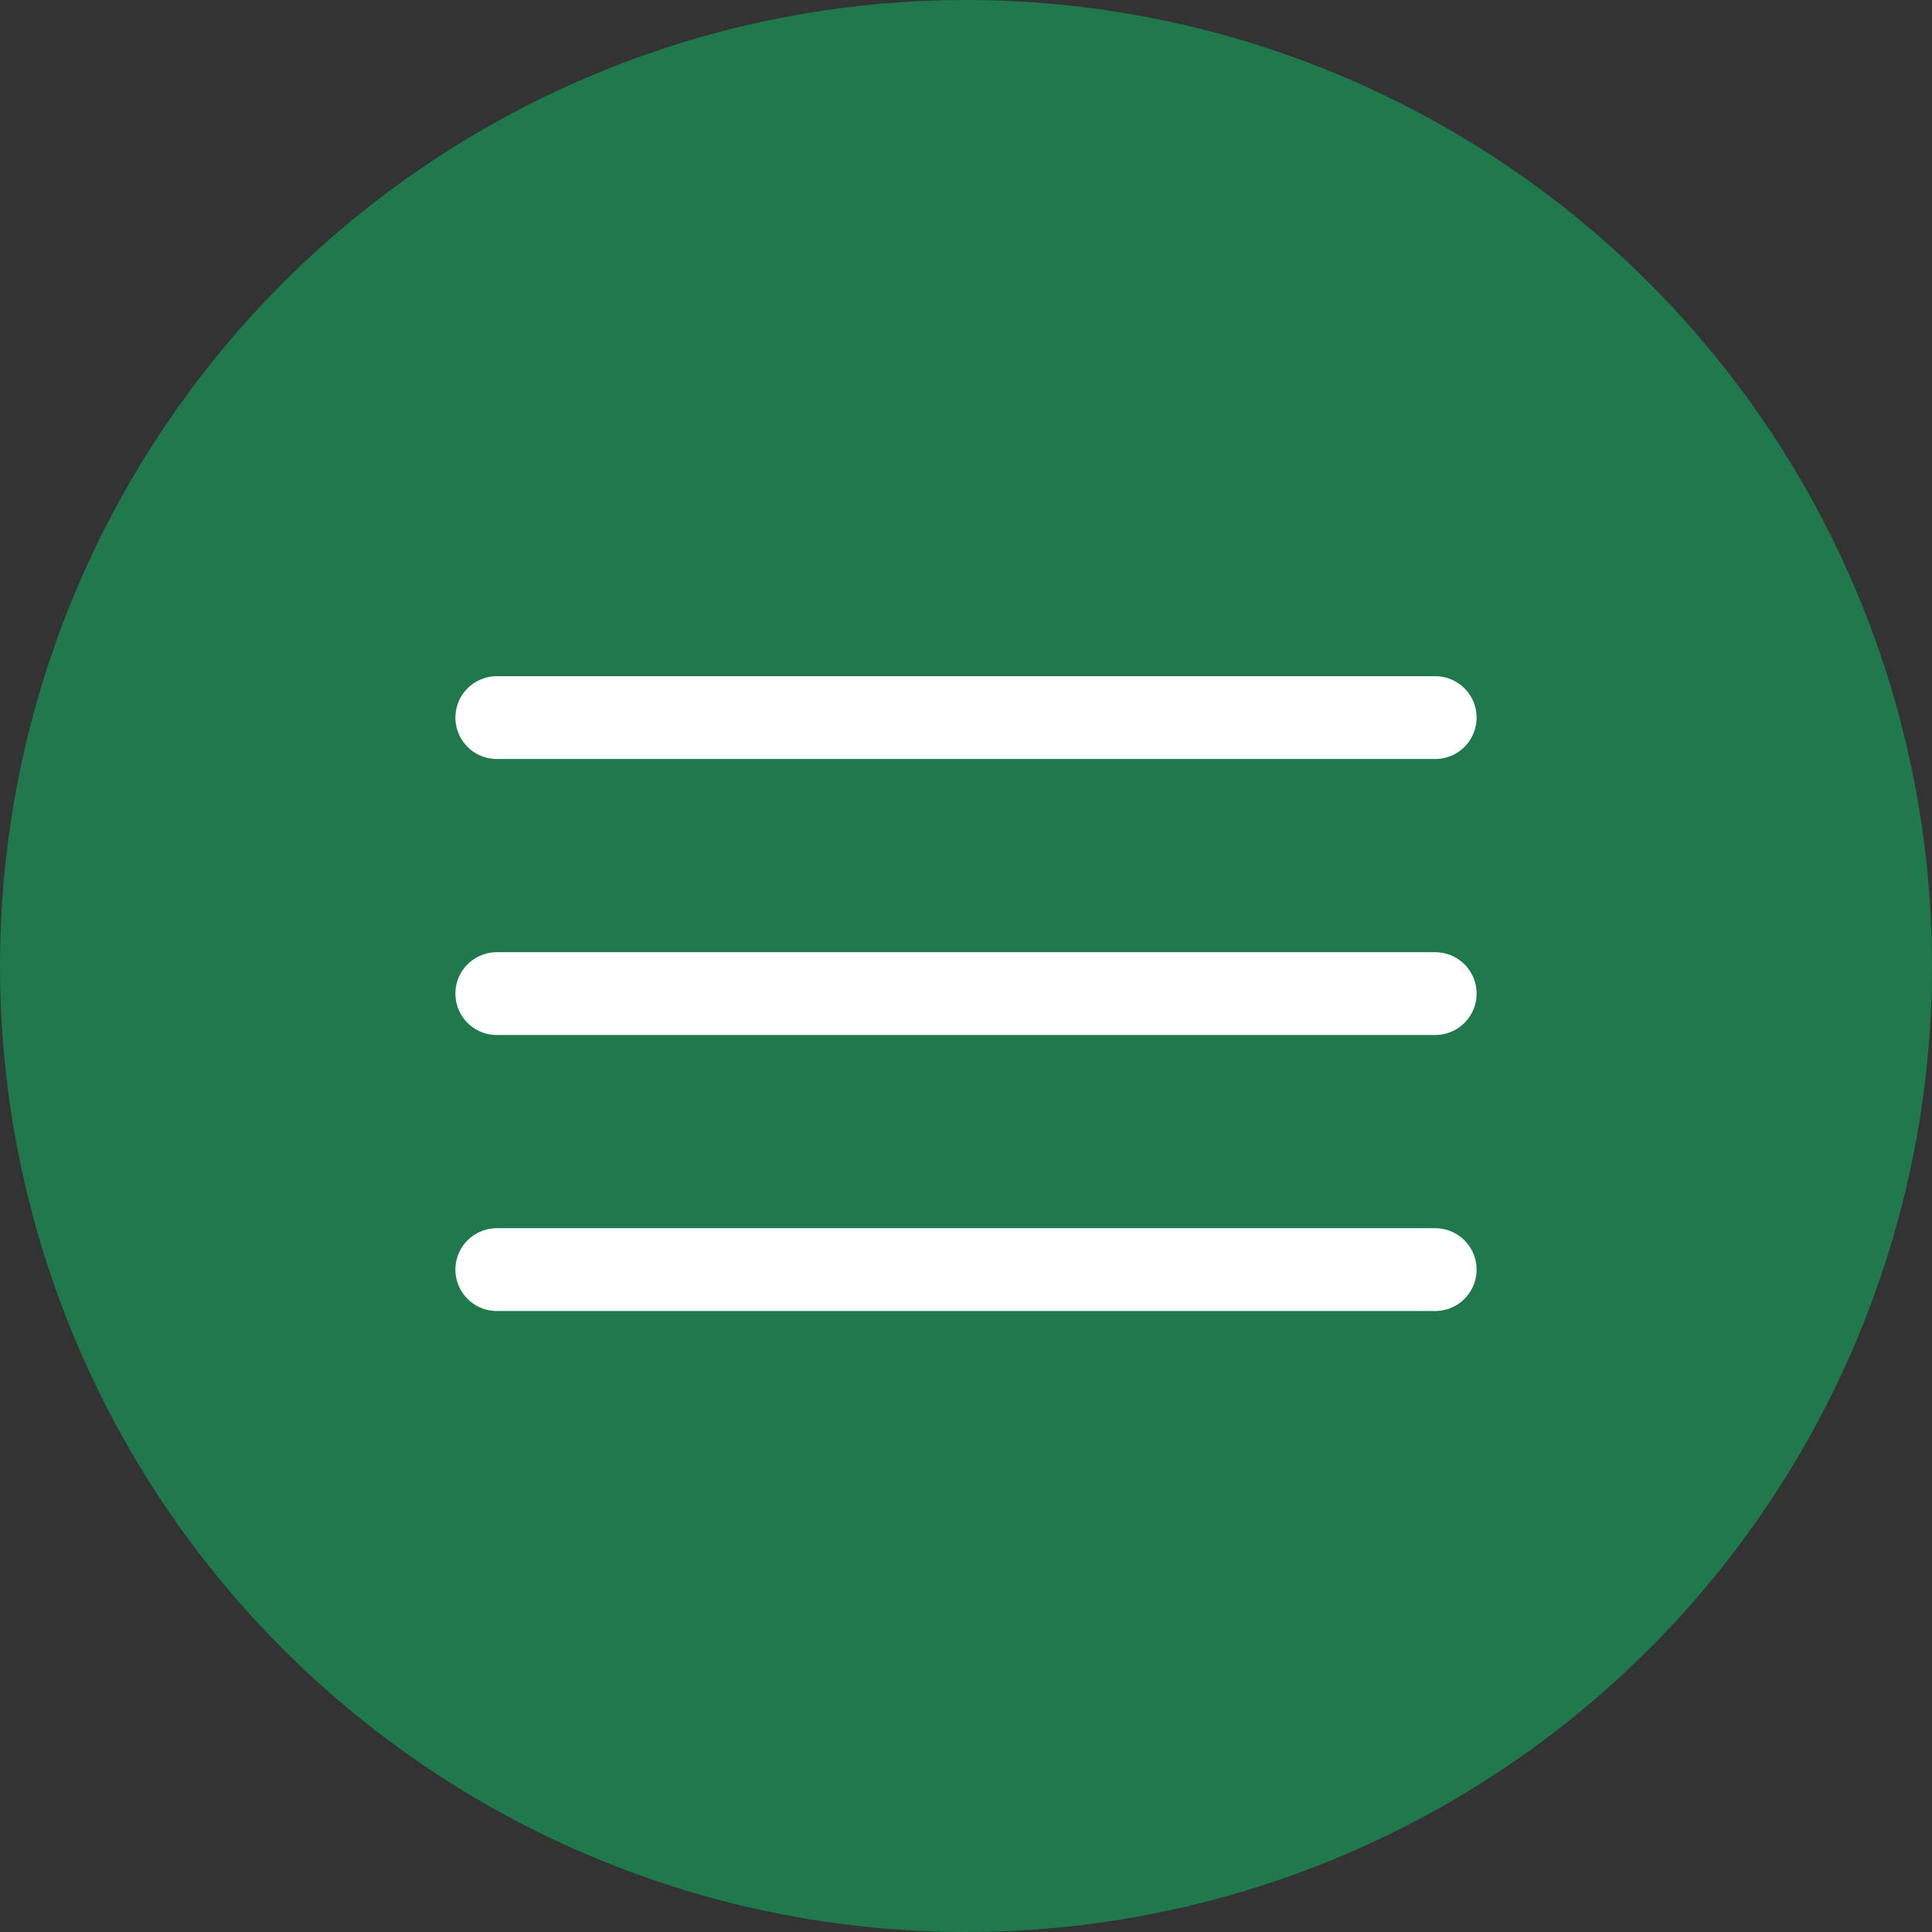
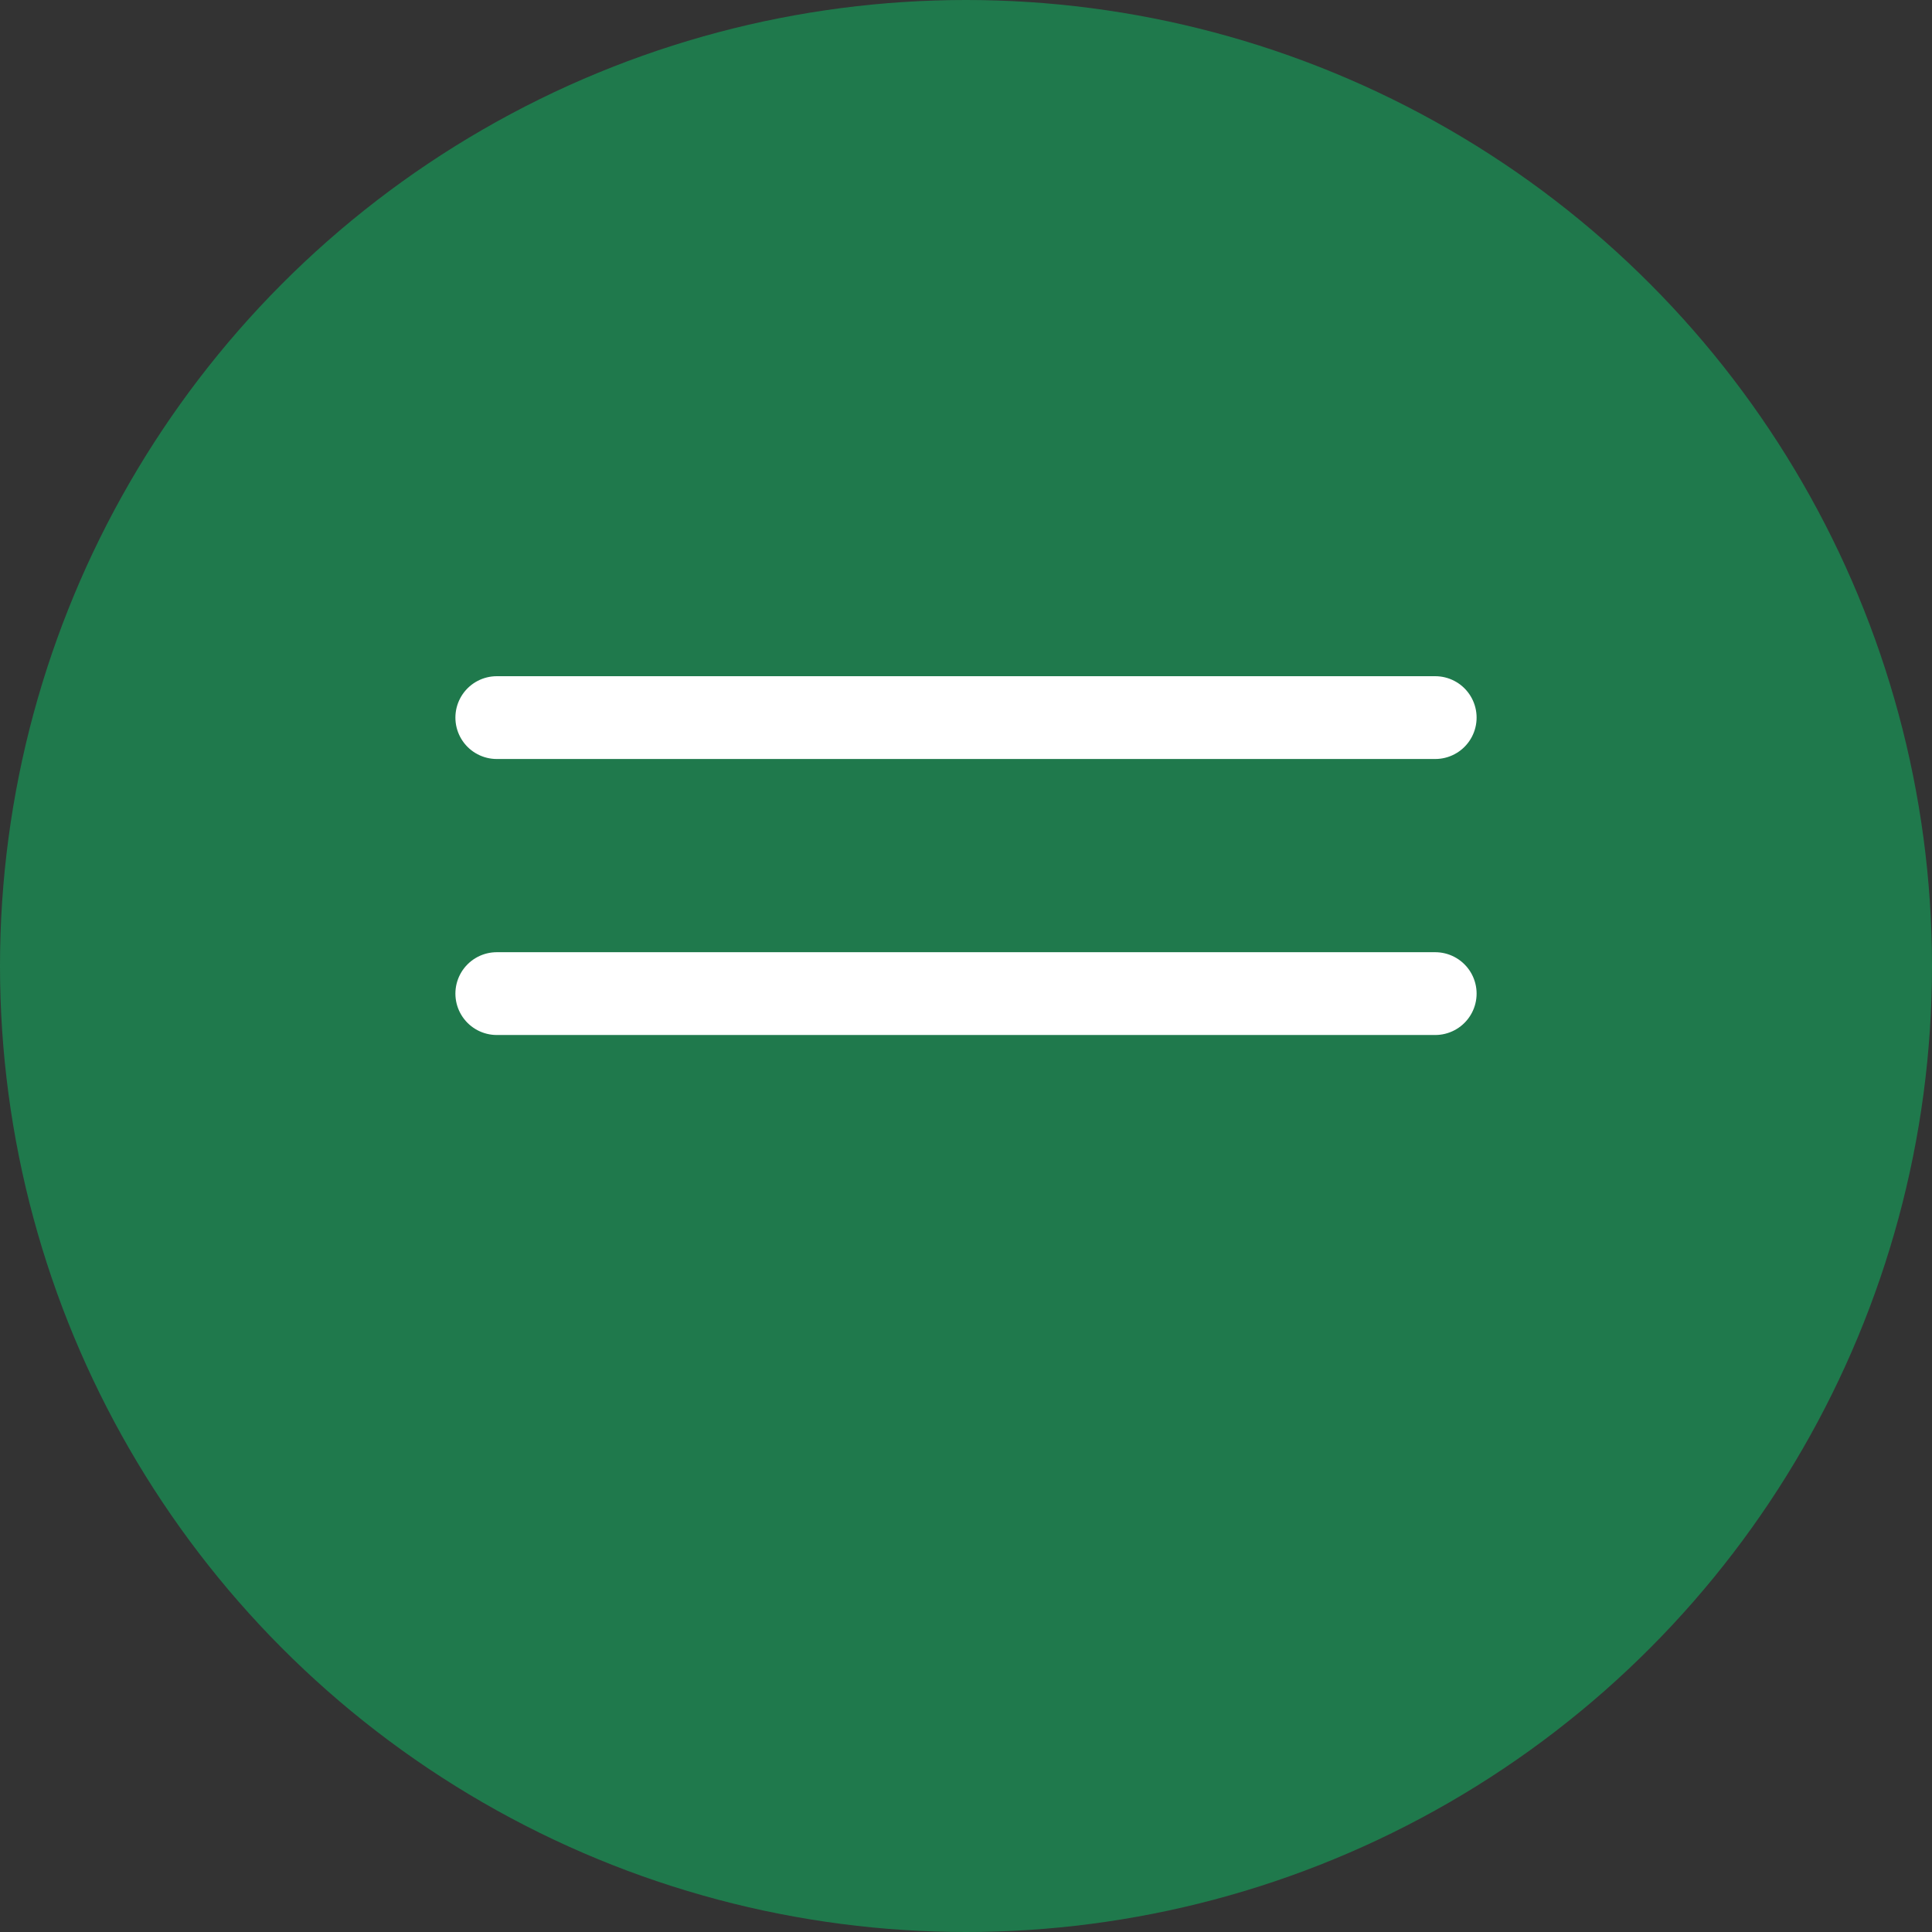
<svg xmlns="http://www.w3.org/2000/svg" width="35" height="35" viewBox="0 0 35 35" fill="none">
  <rect x="0" y="0" width="35" height="35" fill="#333333" stroke="none" />
  <circle cx="17.5" cy="17.5" r="17.5" fill="#1F794C" />
  <path d="M9 13H26" stroke="white" stroke-width="1.5" stroke-linecap="round" />
  <path d="M9 18H26" stroke="white" stroke-width="1.5" stroke-linecap="round" />
-   <path d="M9 23H26" stroke="white" stroke-width="1.5" stroke-linecap="round" />
</svg>